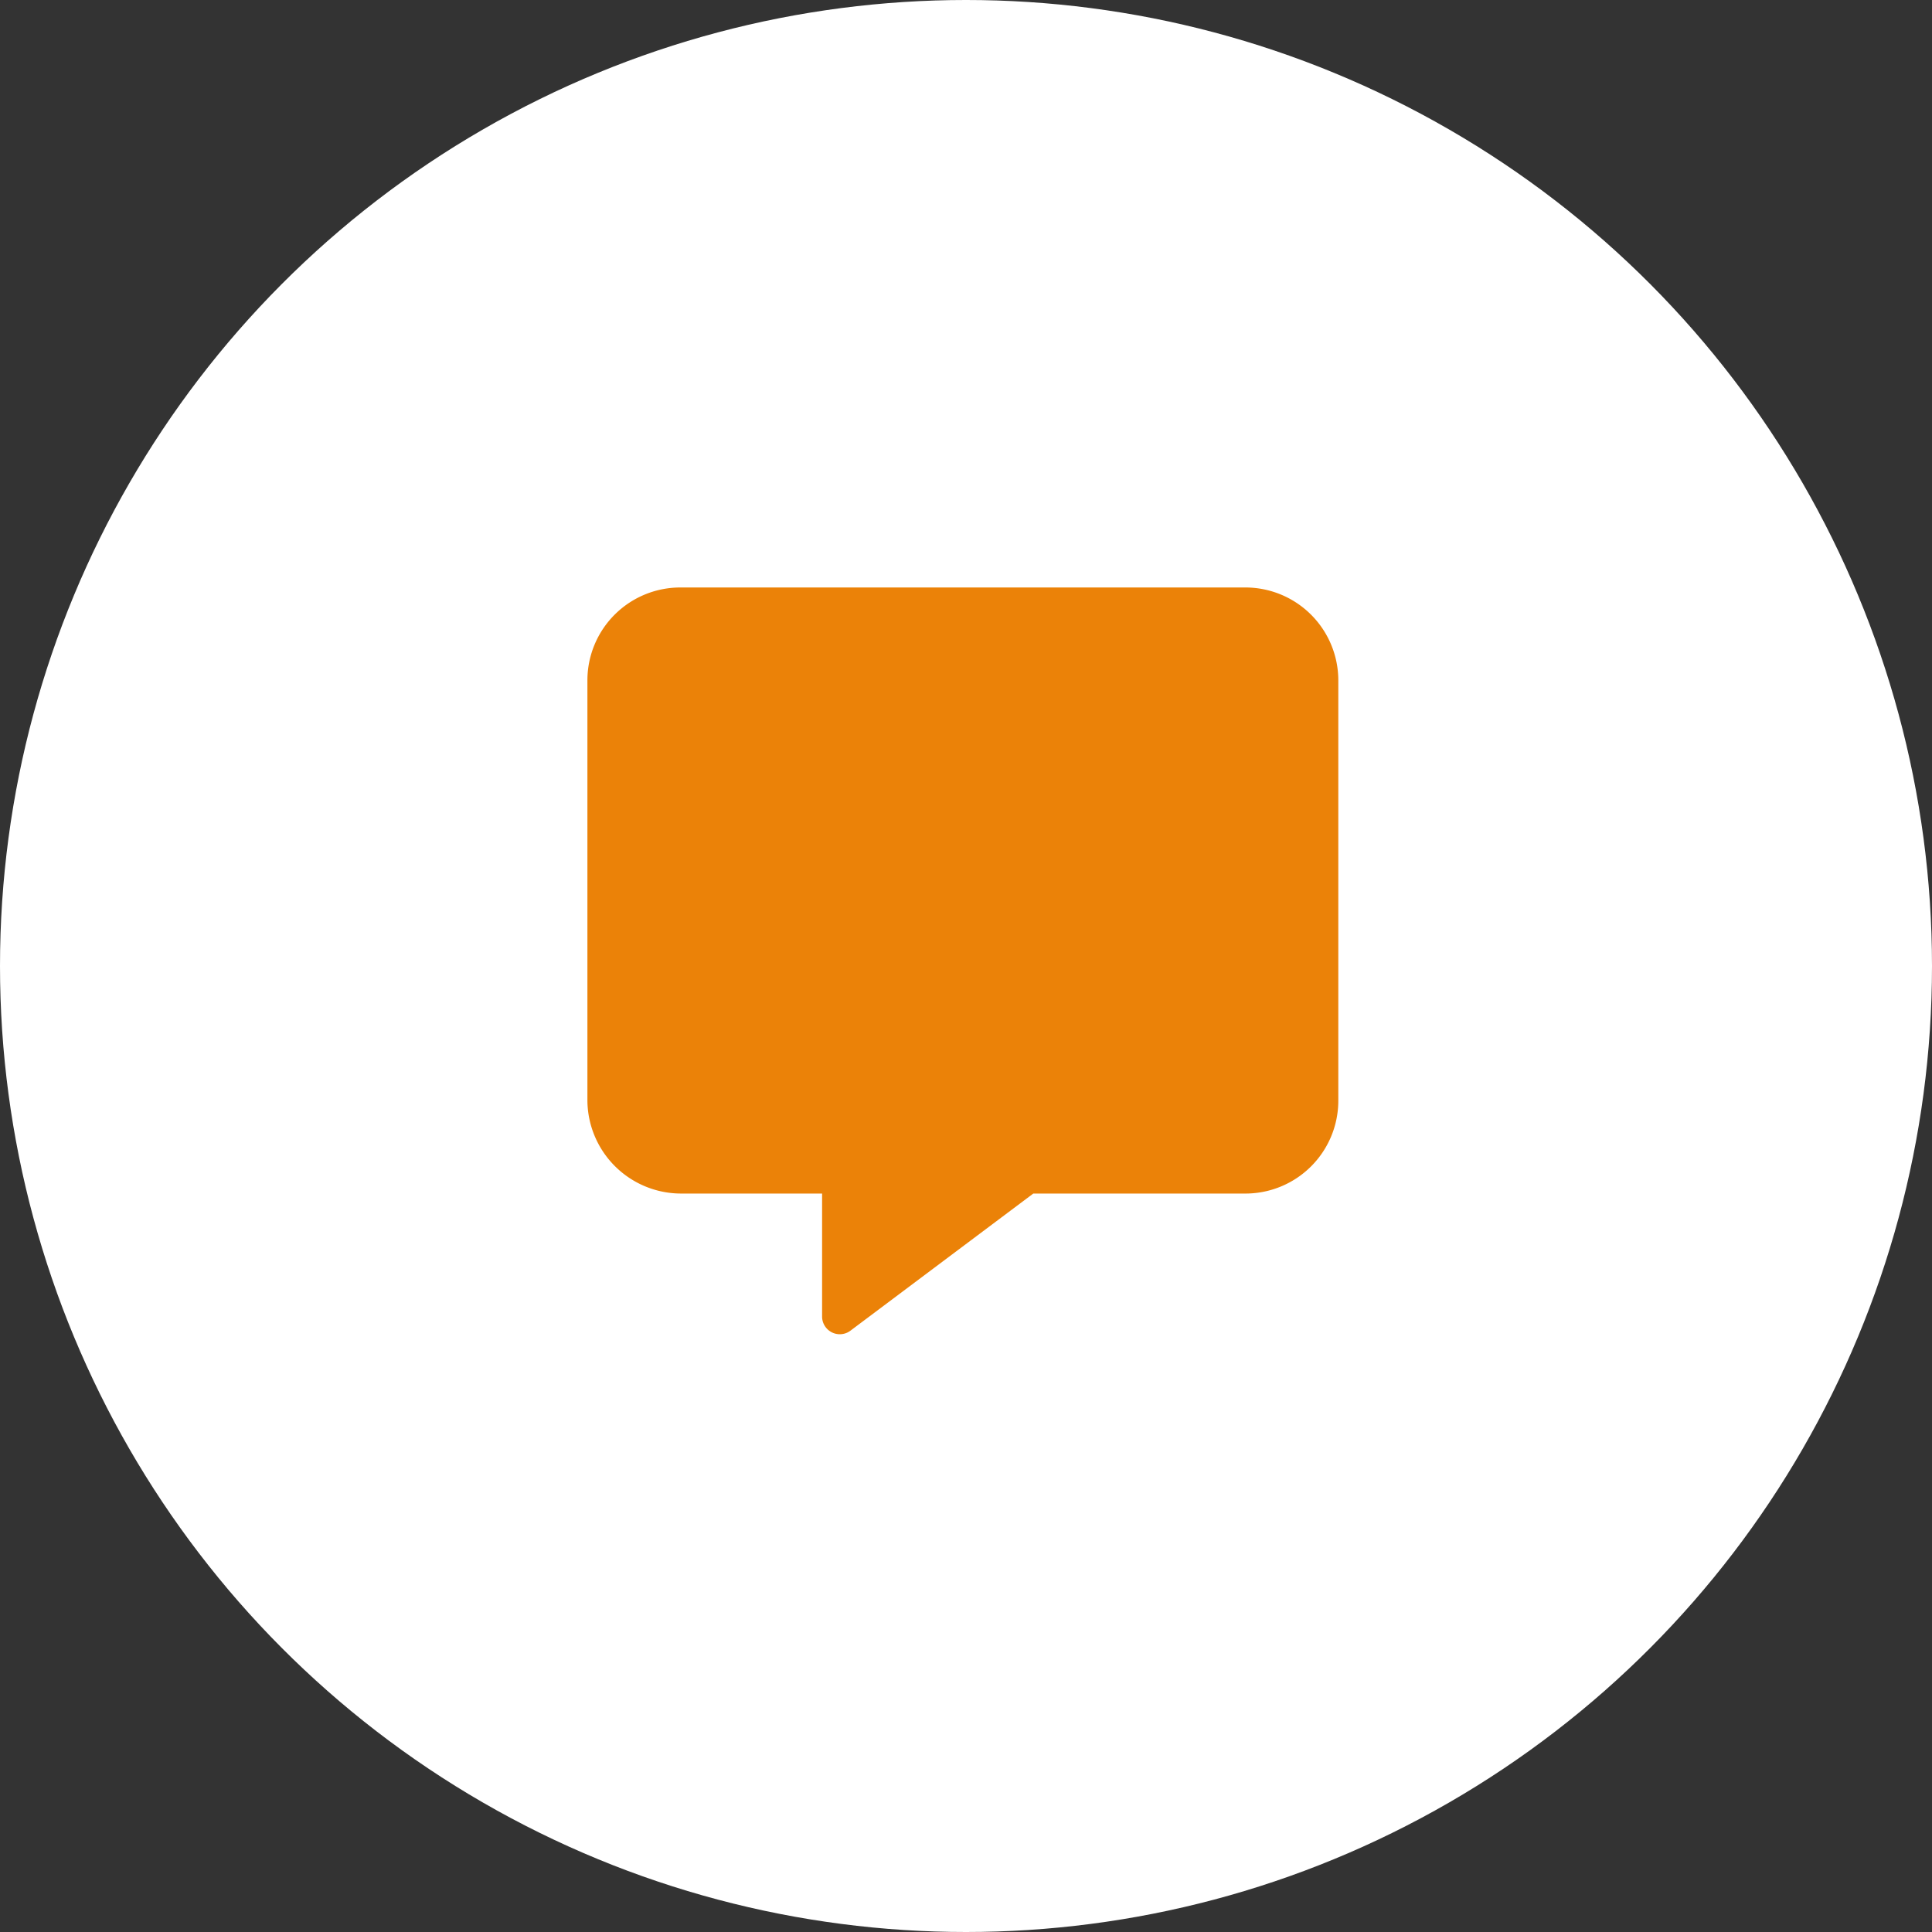
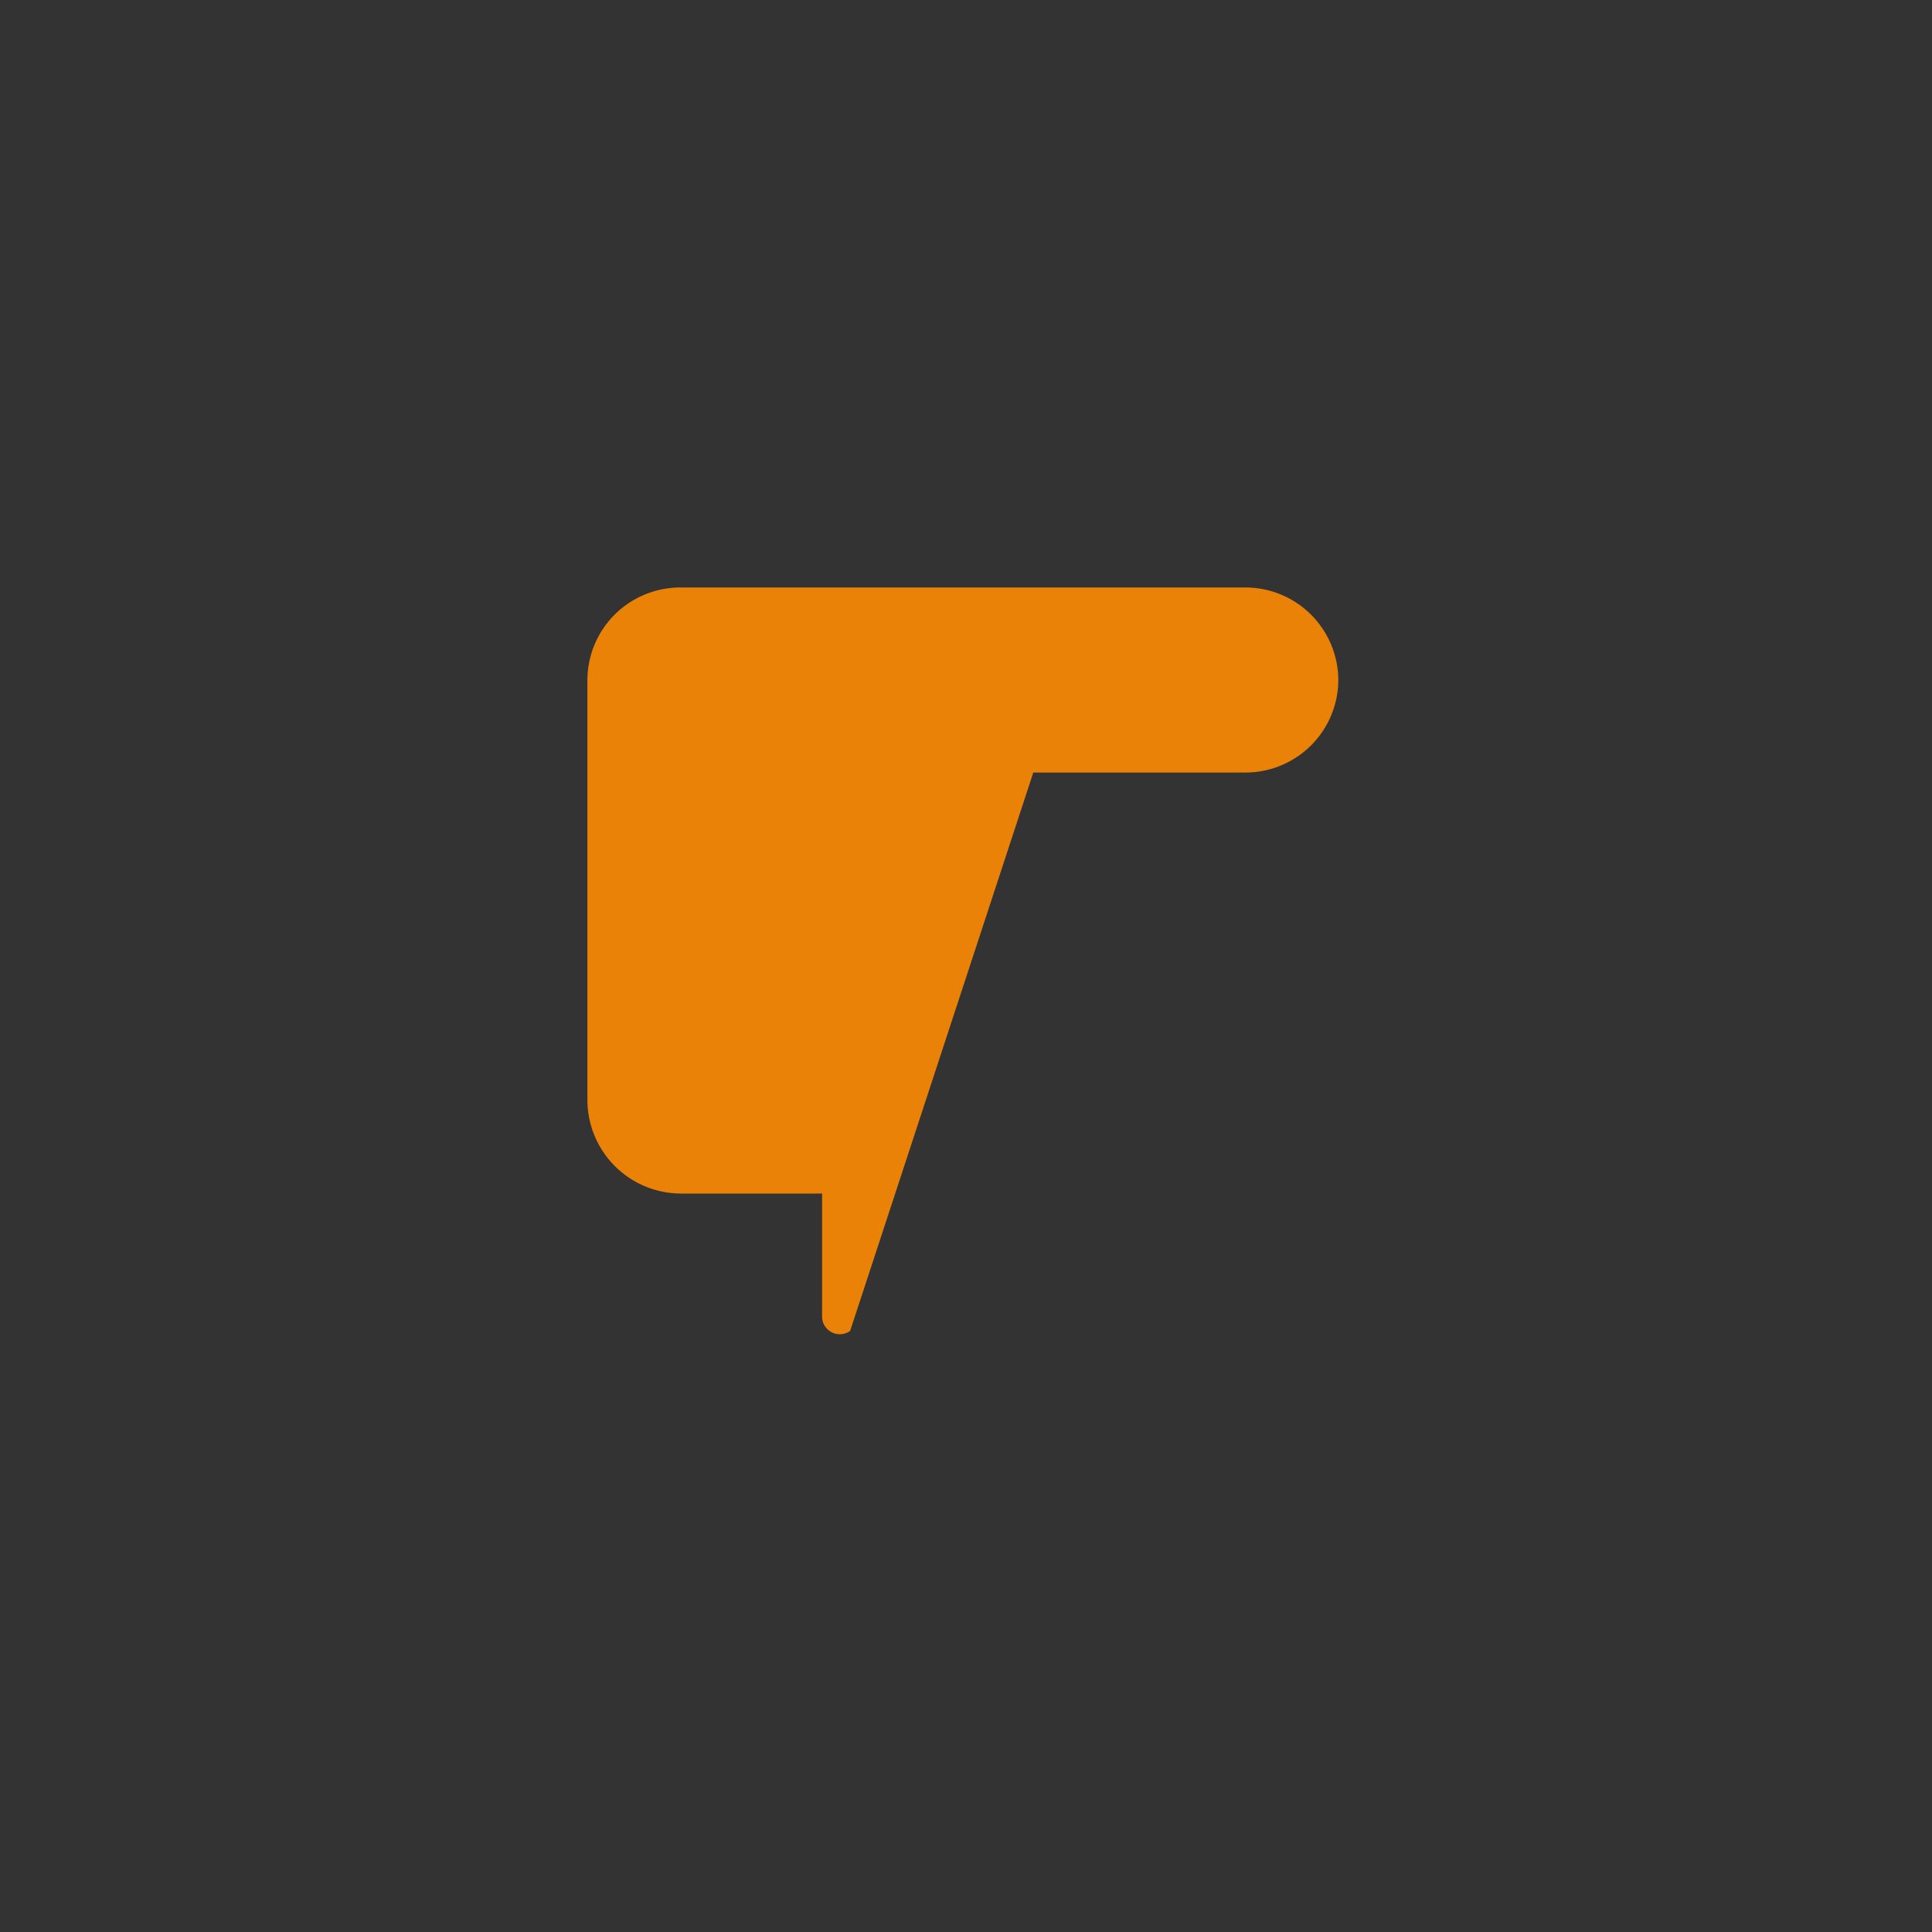
<svg xmlns="http://www.w3.org/2000/svg" width="72" height="72" viewBox="0 0 72 72">
  <rect x="0" y="0" width="72" height="72" fill="#333333" stroke="none" />
  <g id="Group_148" data-name="Group 148" transform="translate(-205 -7386)">
-     <circle id="Ellipse_16" data-name="Ellipse 16" cx="36" cy="36" r="36" transform="translate(205 7386)" fill="#fff" />
-     <path id="message-solid" d="M27.061,3.448V19.138a3.462,3.462,0,0,1-3.5,3.448H15.694L8.868,27.705a.66.66,0,0,1-1.045-.53V22.586H2.577a3.494,3.494,0,0,1-3.5-3.448V3.448A3.462,3.462,0,0,1,2.577,0H23.562A3.464,3.464,0,0,1,27.061,3.448Z" transform="translate(227.814 7407.894)" fill="#eb8208" />
+     <path id="message-solid" d="M27.061,3.448a3.462,3.462,0,0,1-3.5,3.448H15.694L8.868,27.705a.66.66,0,0,1-1.045-.53V22.586H2.577a3.494,3.494,0,0,1-3.5-3.448V3.448A3.462,3.462,0,0,1,2.577,0H23.562A3.464,3.464,0,0,1,27.061,3.448Z" transform="translate(227.814 7407.894)" fill="#eb8208" />
  </g>
</svg>